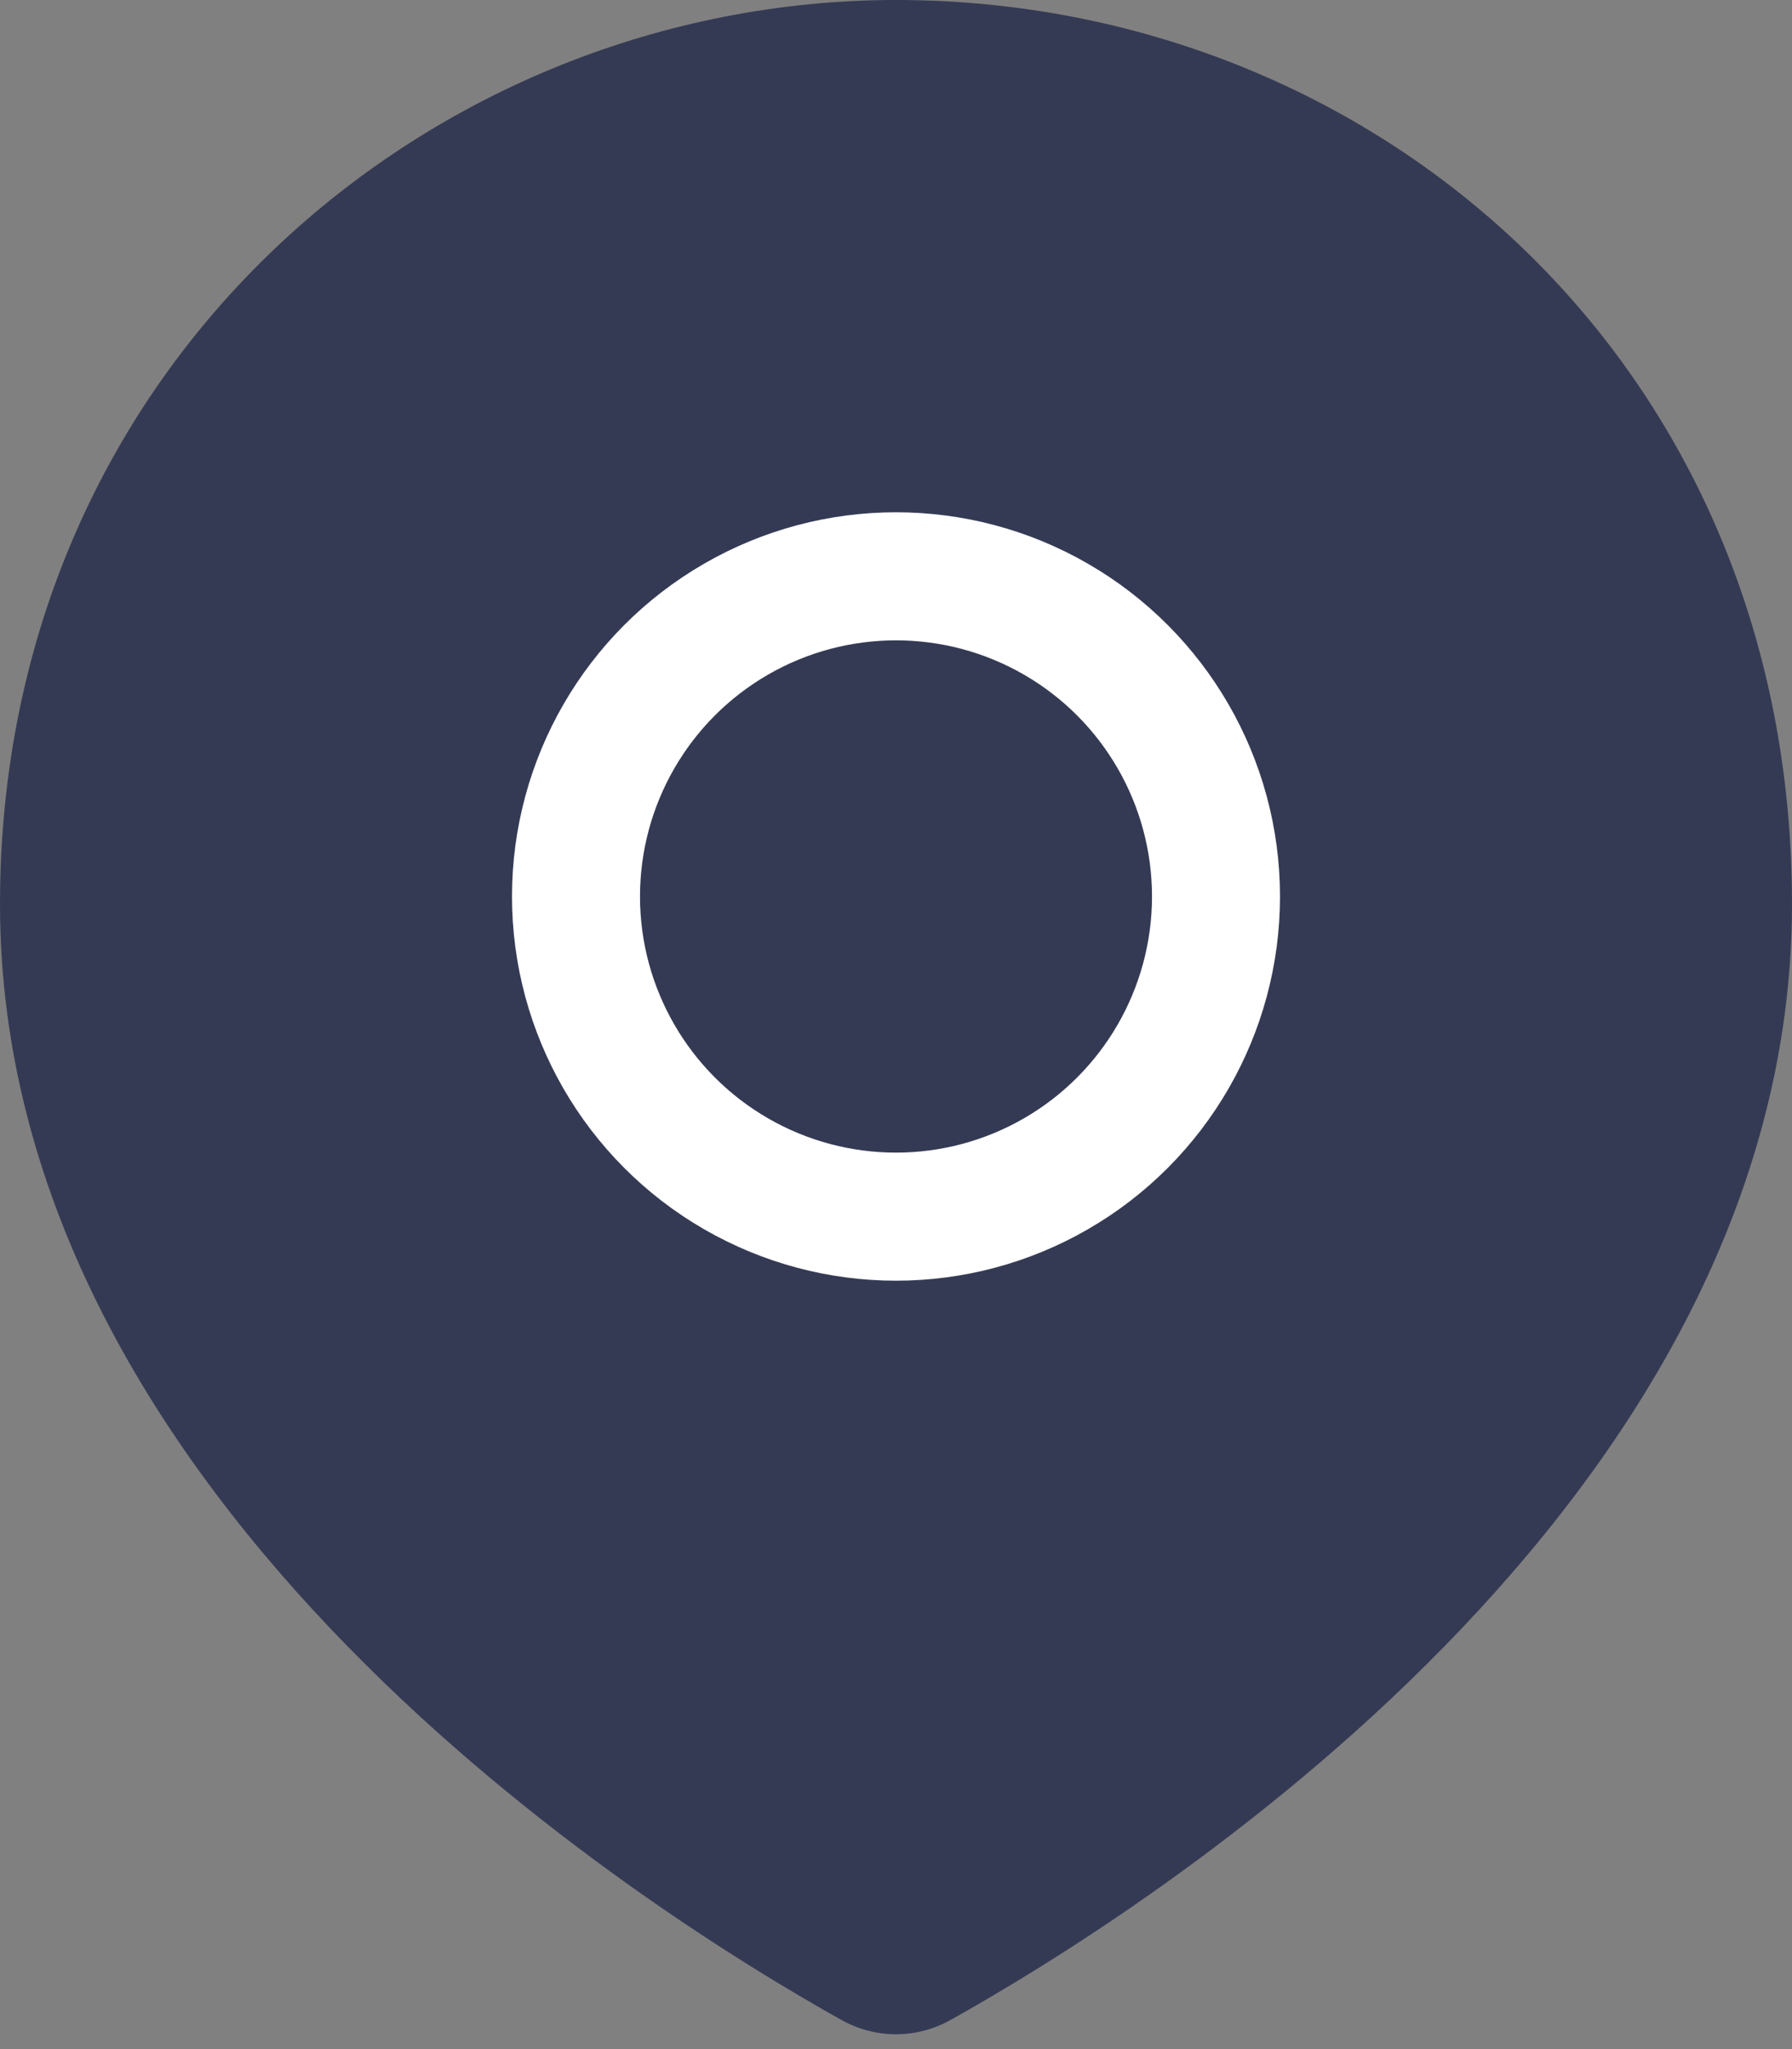
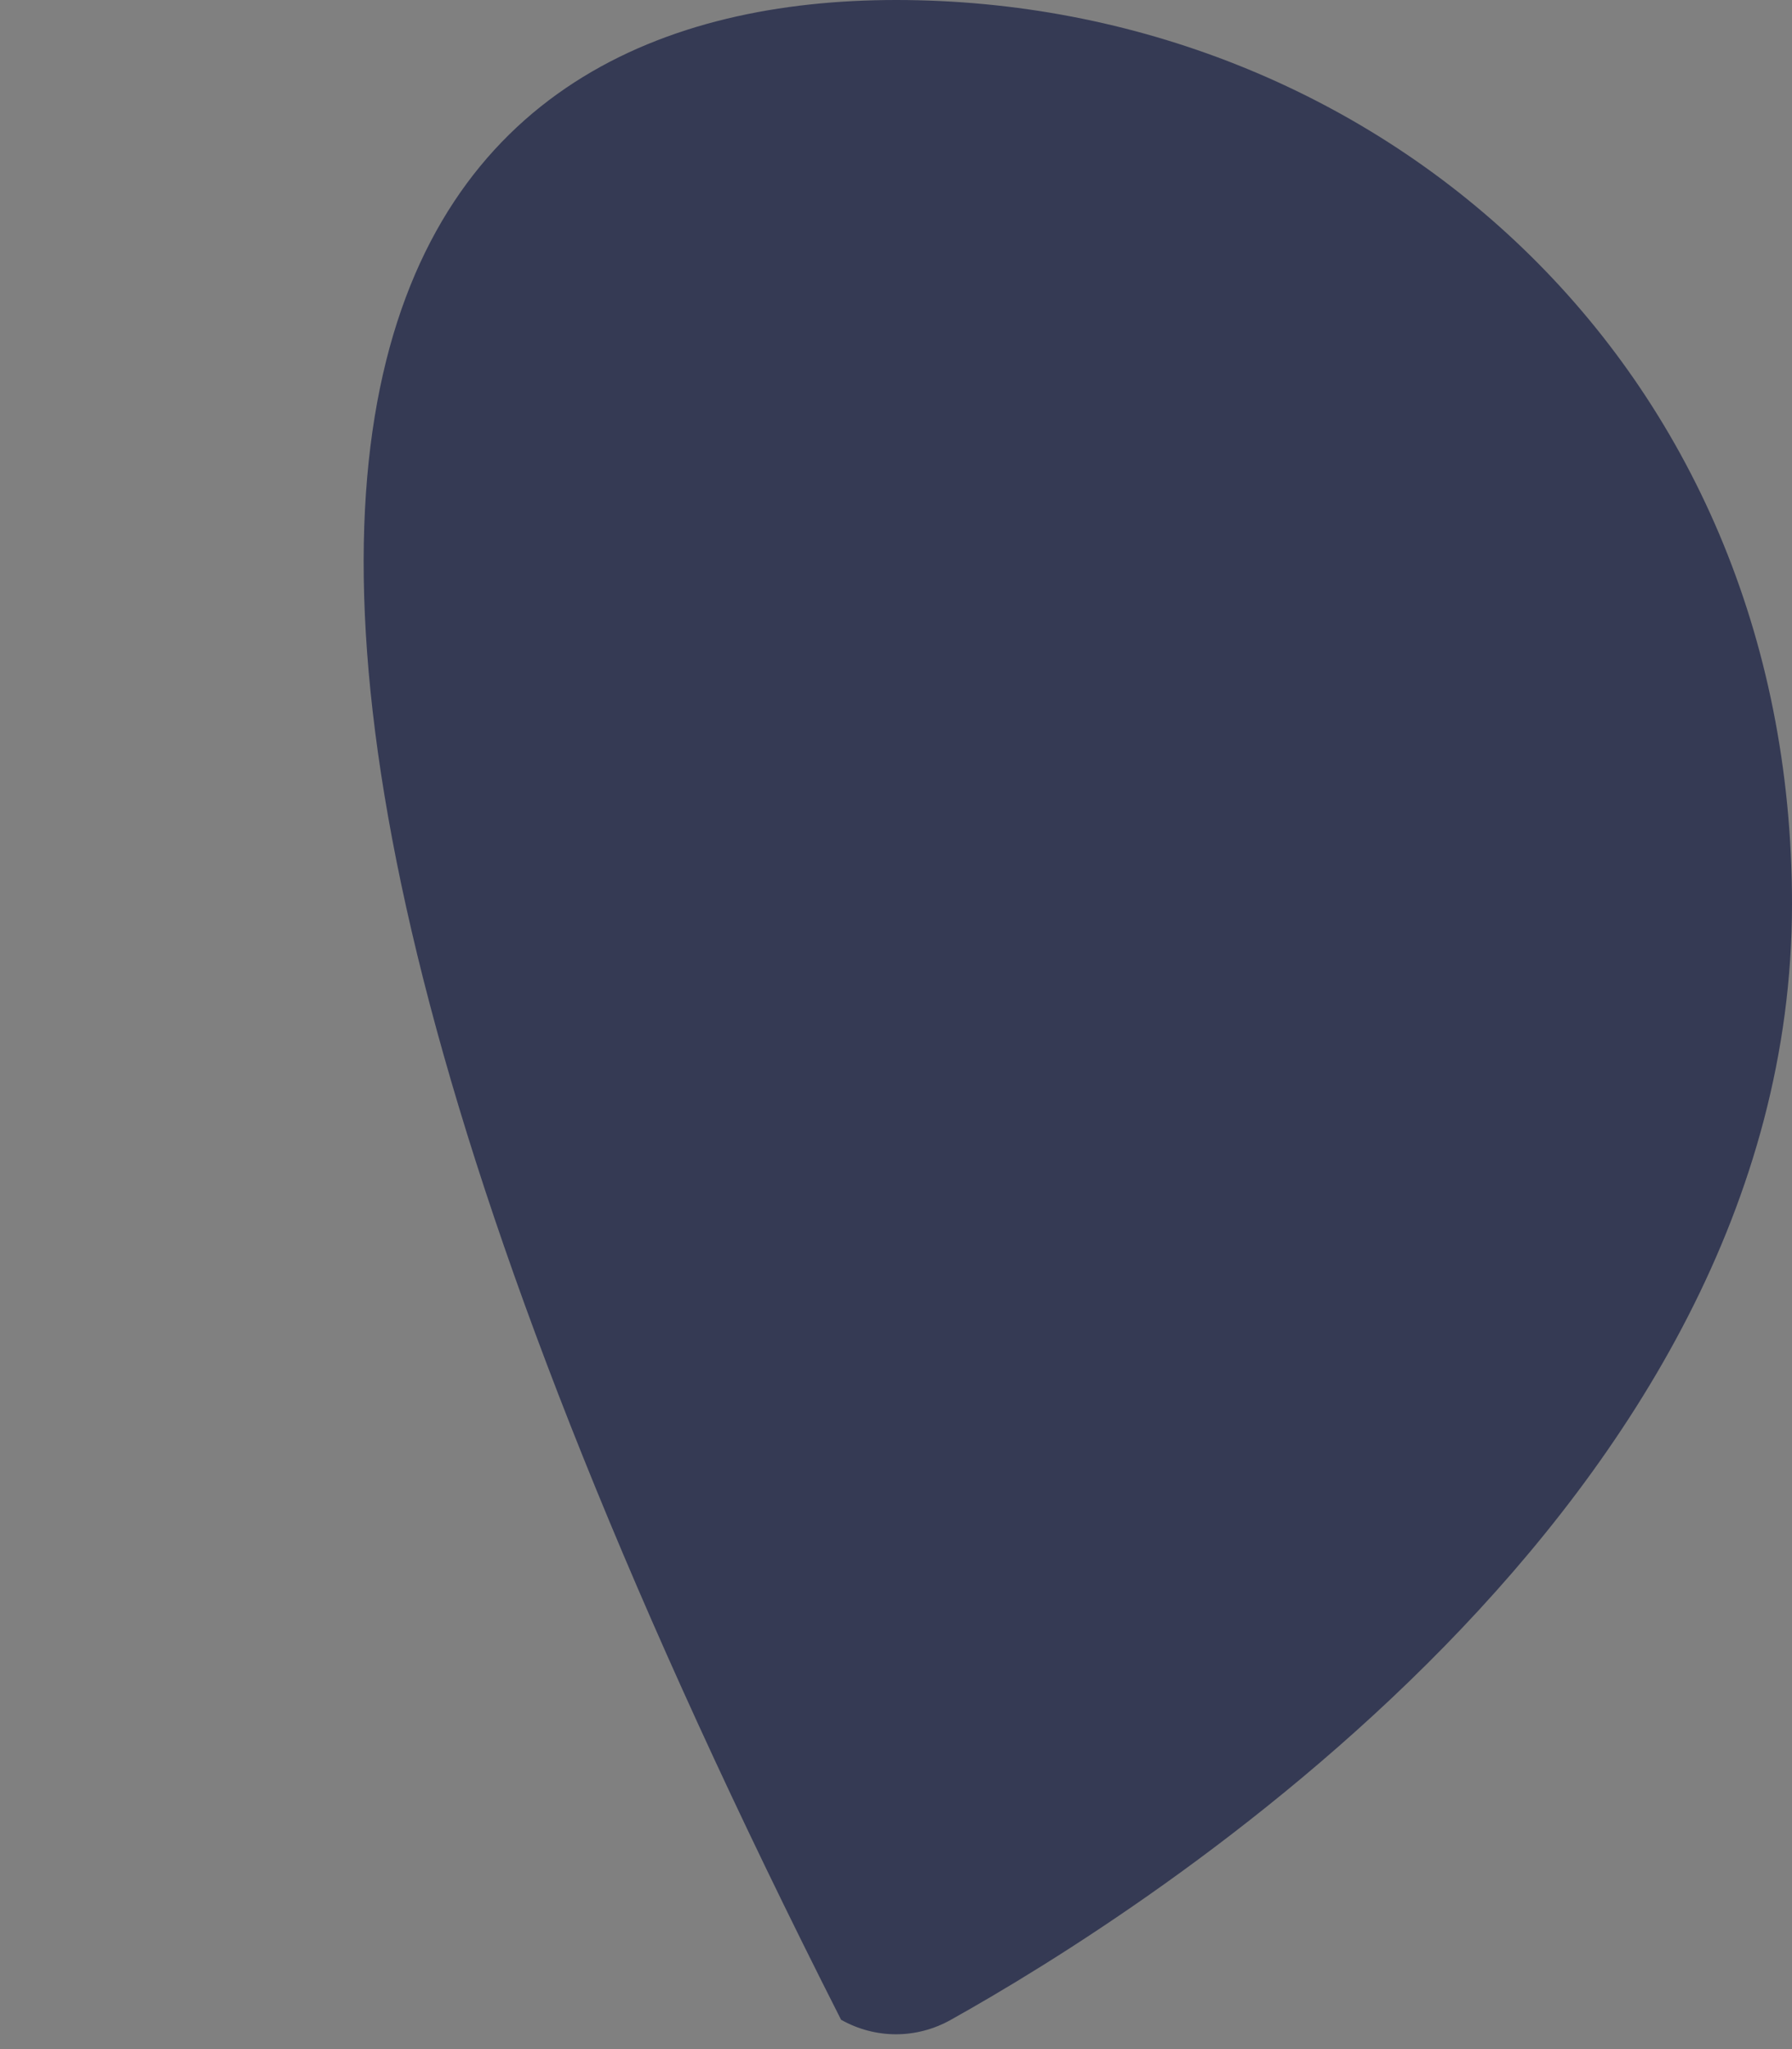
<svg xmlns="http://www.w3.org/2000/svg" width="14" height="16" viewBox="0 0 14 16" fill="none">
  <rect x="0" y="0" width="14" height="16" fill="#808080" stroke="none" />
-   <path d="M14 7.059C14 11.748 8.951 14.921 7.429 15.771C7.16 15.922 6.84 15.922 6.571 15.771C5.049 14.921 0 11.748 0 7.059C0 2.824 3.392 0 7 0C10.733 0 14 2.824 14 7.059Z" fill="#353A54" />
-   <circle cx="7" cy="7" r="2.5" stroke="white" />
+   <path d="M14 7.059C14 11.748 8.951 14.921 7.429 15.771C7.16 15.922 6.84 15.922 6.571 15.771C0 2.824 3.392 0 7 0C10.733 0 14 2.824 14 7.059Z" fill="#353A54" />
</svg>